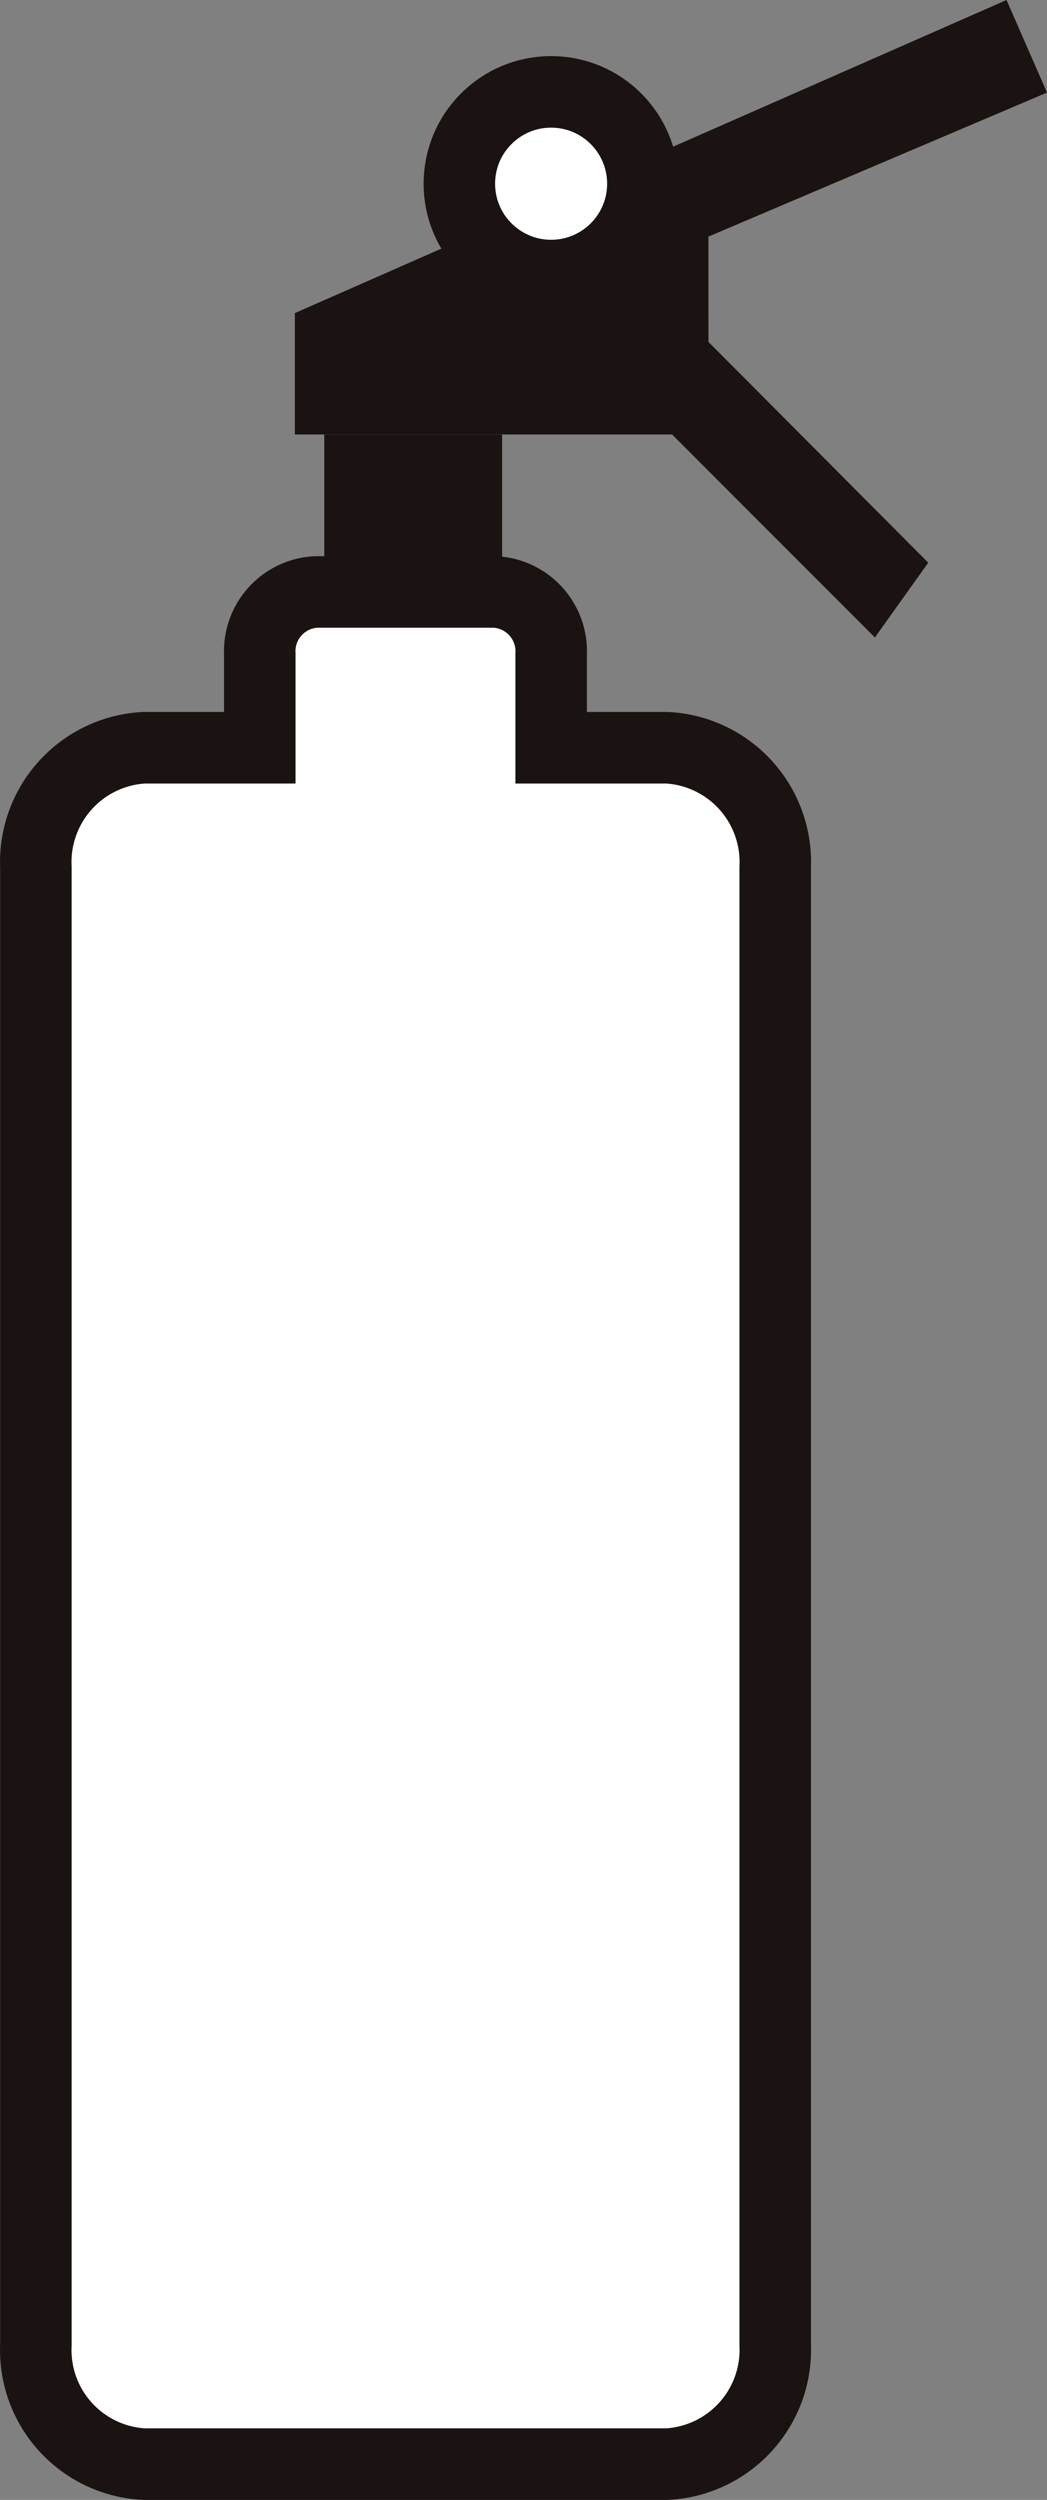
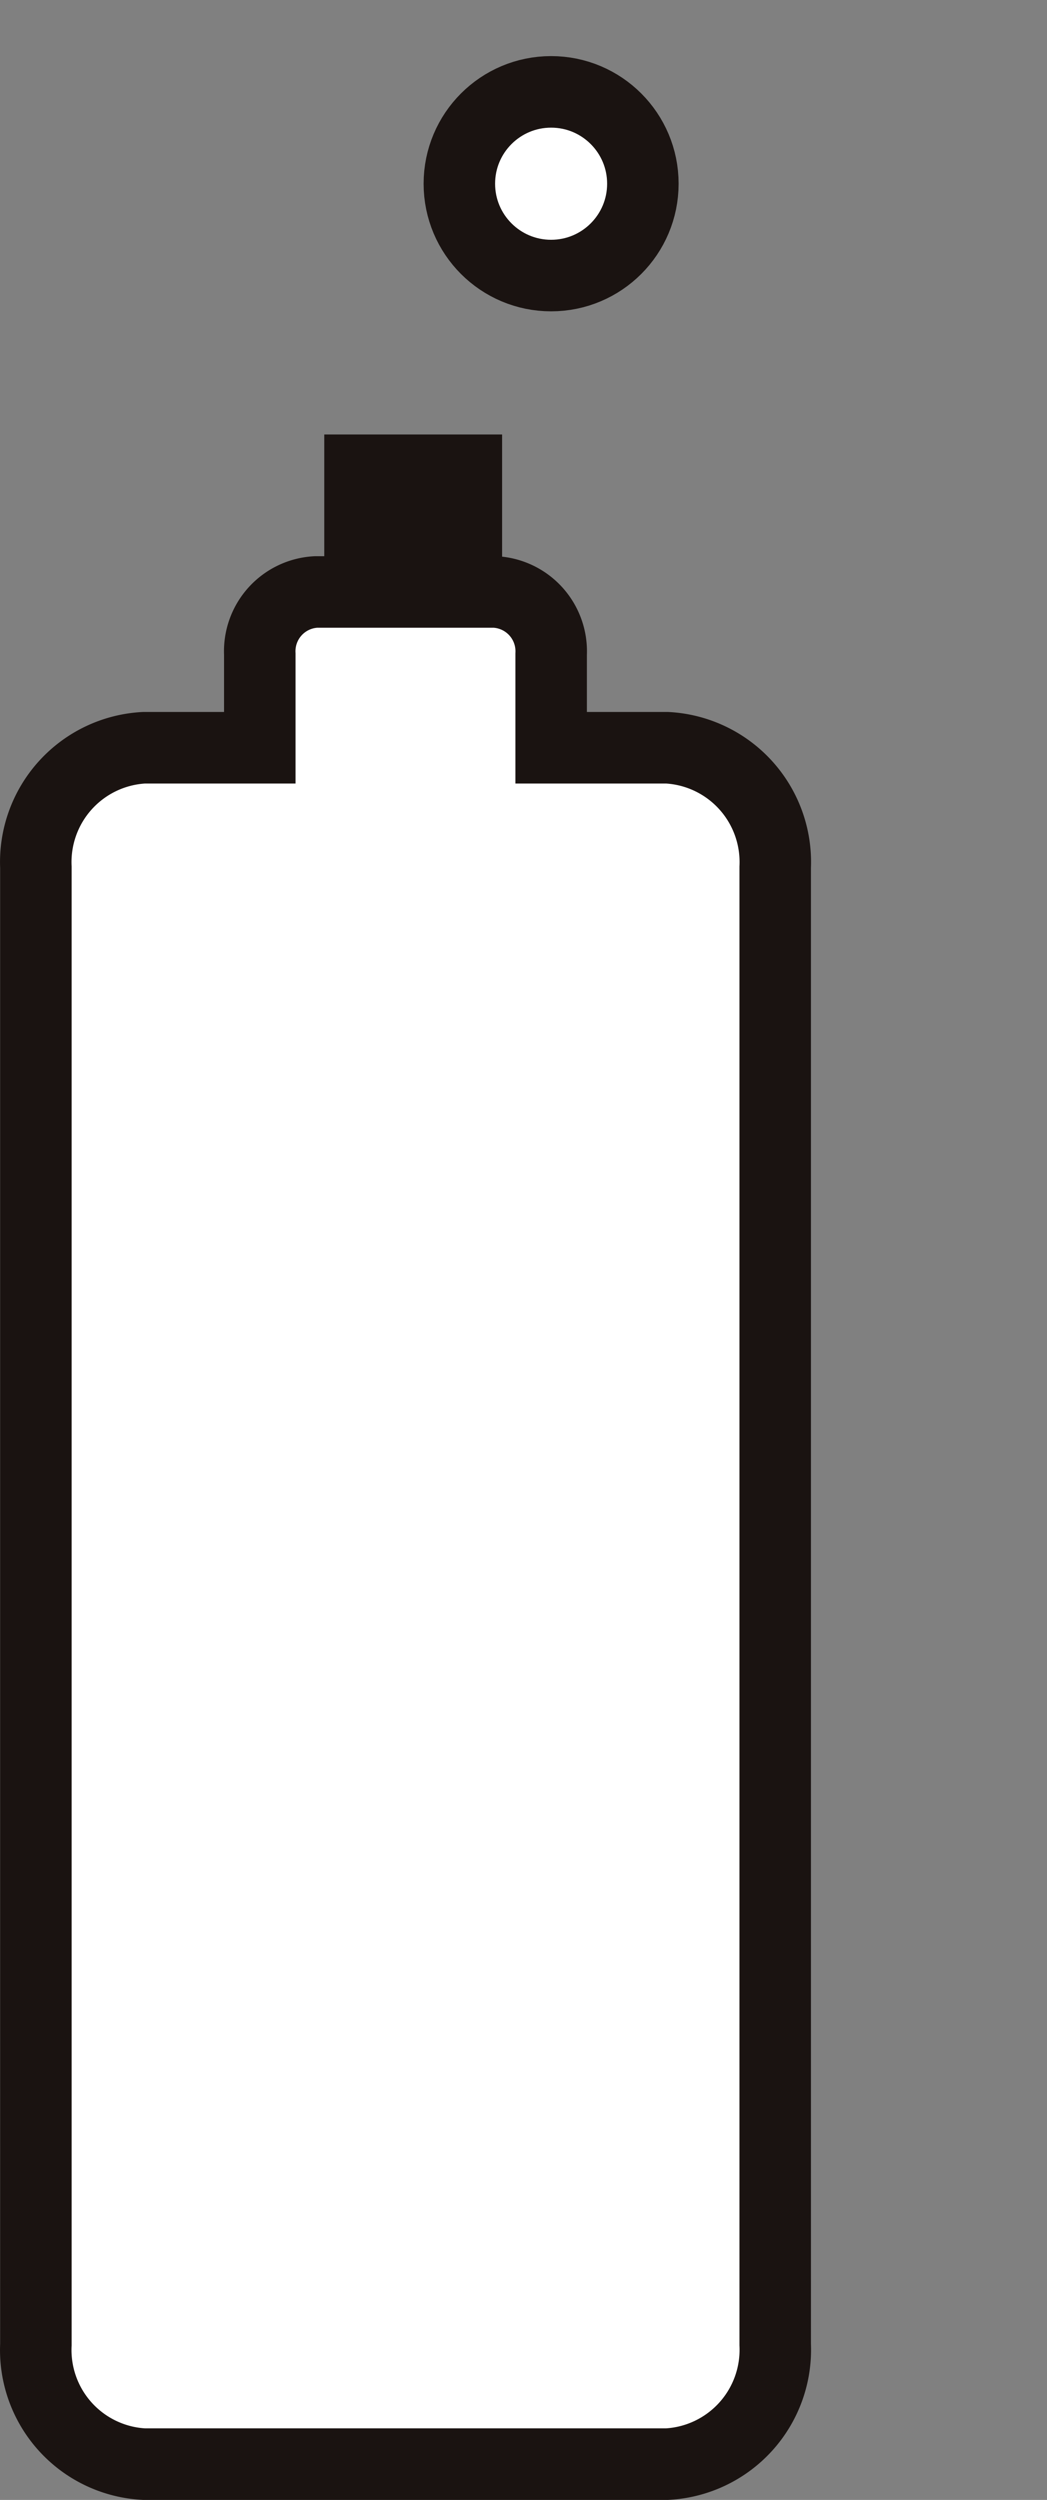
<svg xmlns="http://www.w3.org/2000/svg" width="29.291" height="69.874" viewBox="0 0 29.291 69.874">
  <rect x="0" y="0" width="29.291" height="69.874" fill="#808080" stroke="none" />
  <g id="ico_gas_menu16" transform="translate(-65.872 -337.071)">
    <path id="パス_263" data-name="パス 263" d="M84.534,361.574H81.291v-2.618a1.66,1.66,0,0,0-1.572-1.736H74.711a1.659,1.659,0,0,0-1.571,1.736v2.618H69.9a3.2,3.2,0,0,0-3.024,3.34v41.294a3.194,3.194,0,0,0,3.024,3.34H84.534a3.2,3.2,0,0,0,3.025-3.34V364.914A3.2,3.2,0,0,0,84.534,361.574Z" transform="translate(0 -3.603)" fill="#fff" stroke="#1a1311" stroke-miterlimit="10" stroke-width="2" />
-     <path id="パス_264" data-name="パス 264" d="M87.27,343.684l9.472-4.025-1.132-2.588L75.7,345.822v3.393H86.253l5.674,5.674,1.493-2.09-6.149-6.171Z" transform="translate(-1.579)" fill="#1a1311" />
    <rect id="長方形_678" data-name="長方形 678" width="4.975" height="4.975" transform="translate(74.944 349.215)" fill="#1a1311" />
    <circle id="楕円形_57" data-name="楕円形 57" cx="2.567" cy="2.567" r="2.567" transform="translate(78.723 339.639)" fill="#fff" stroke="#1a1311" stroke-miterlimit="10" stroke-width="2" />
  </g>
</svg>